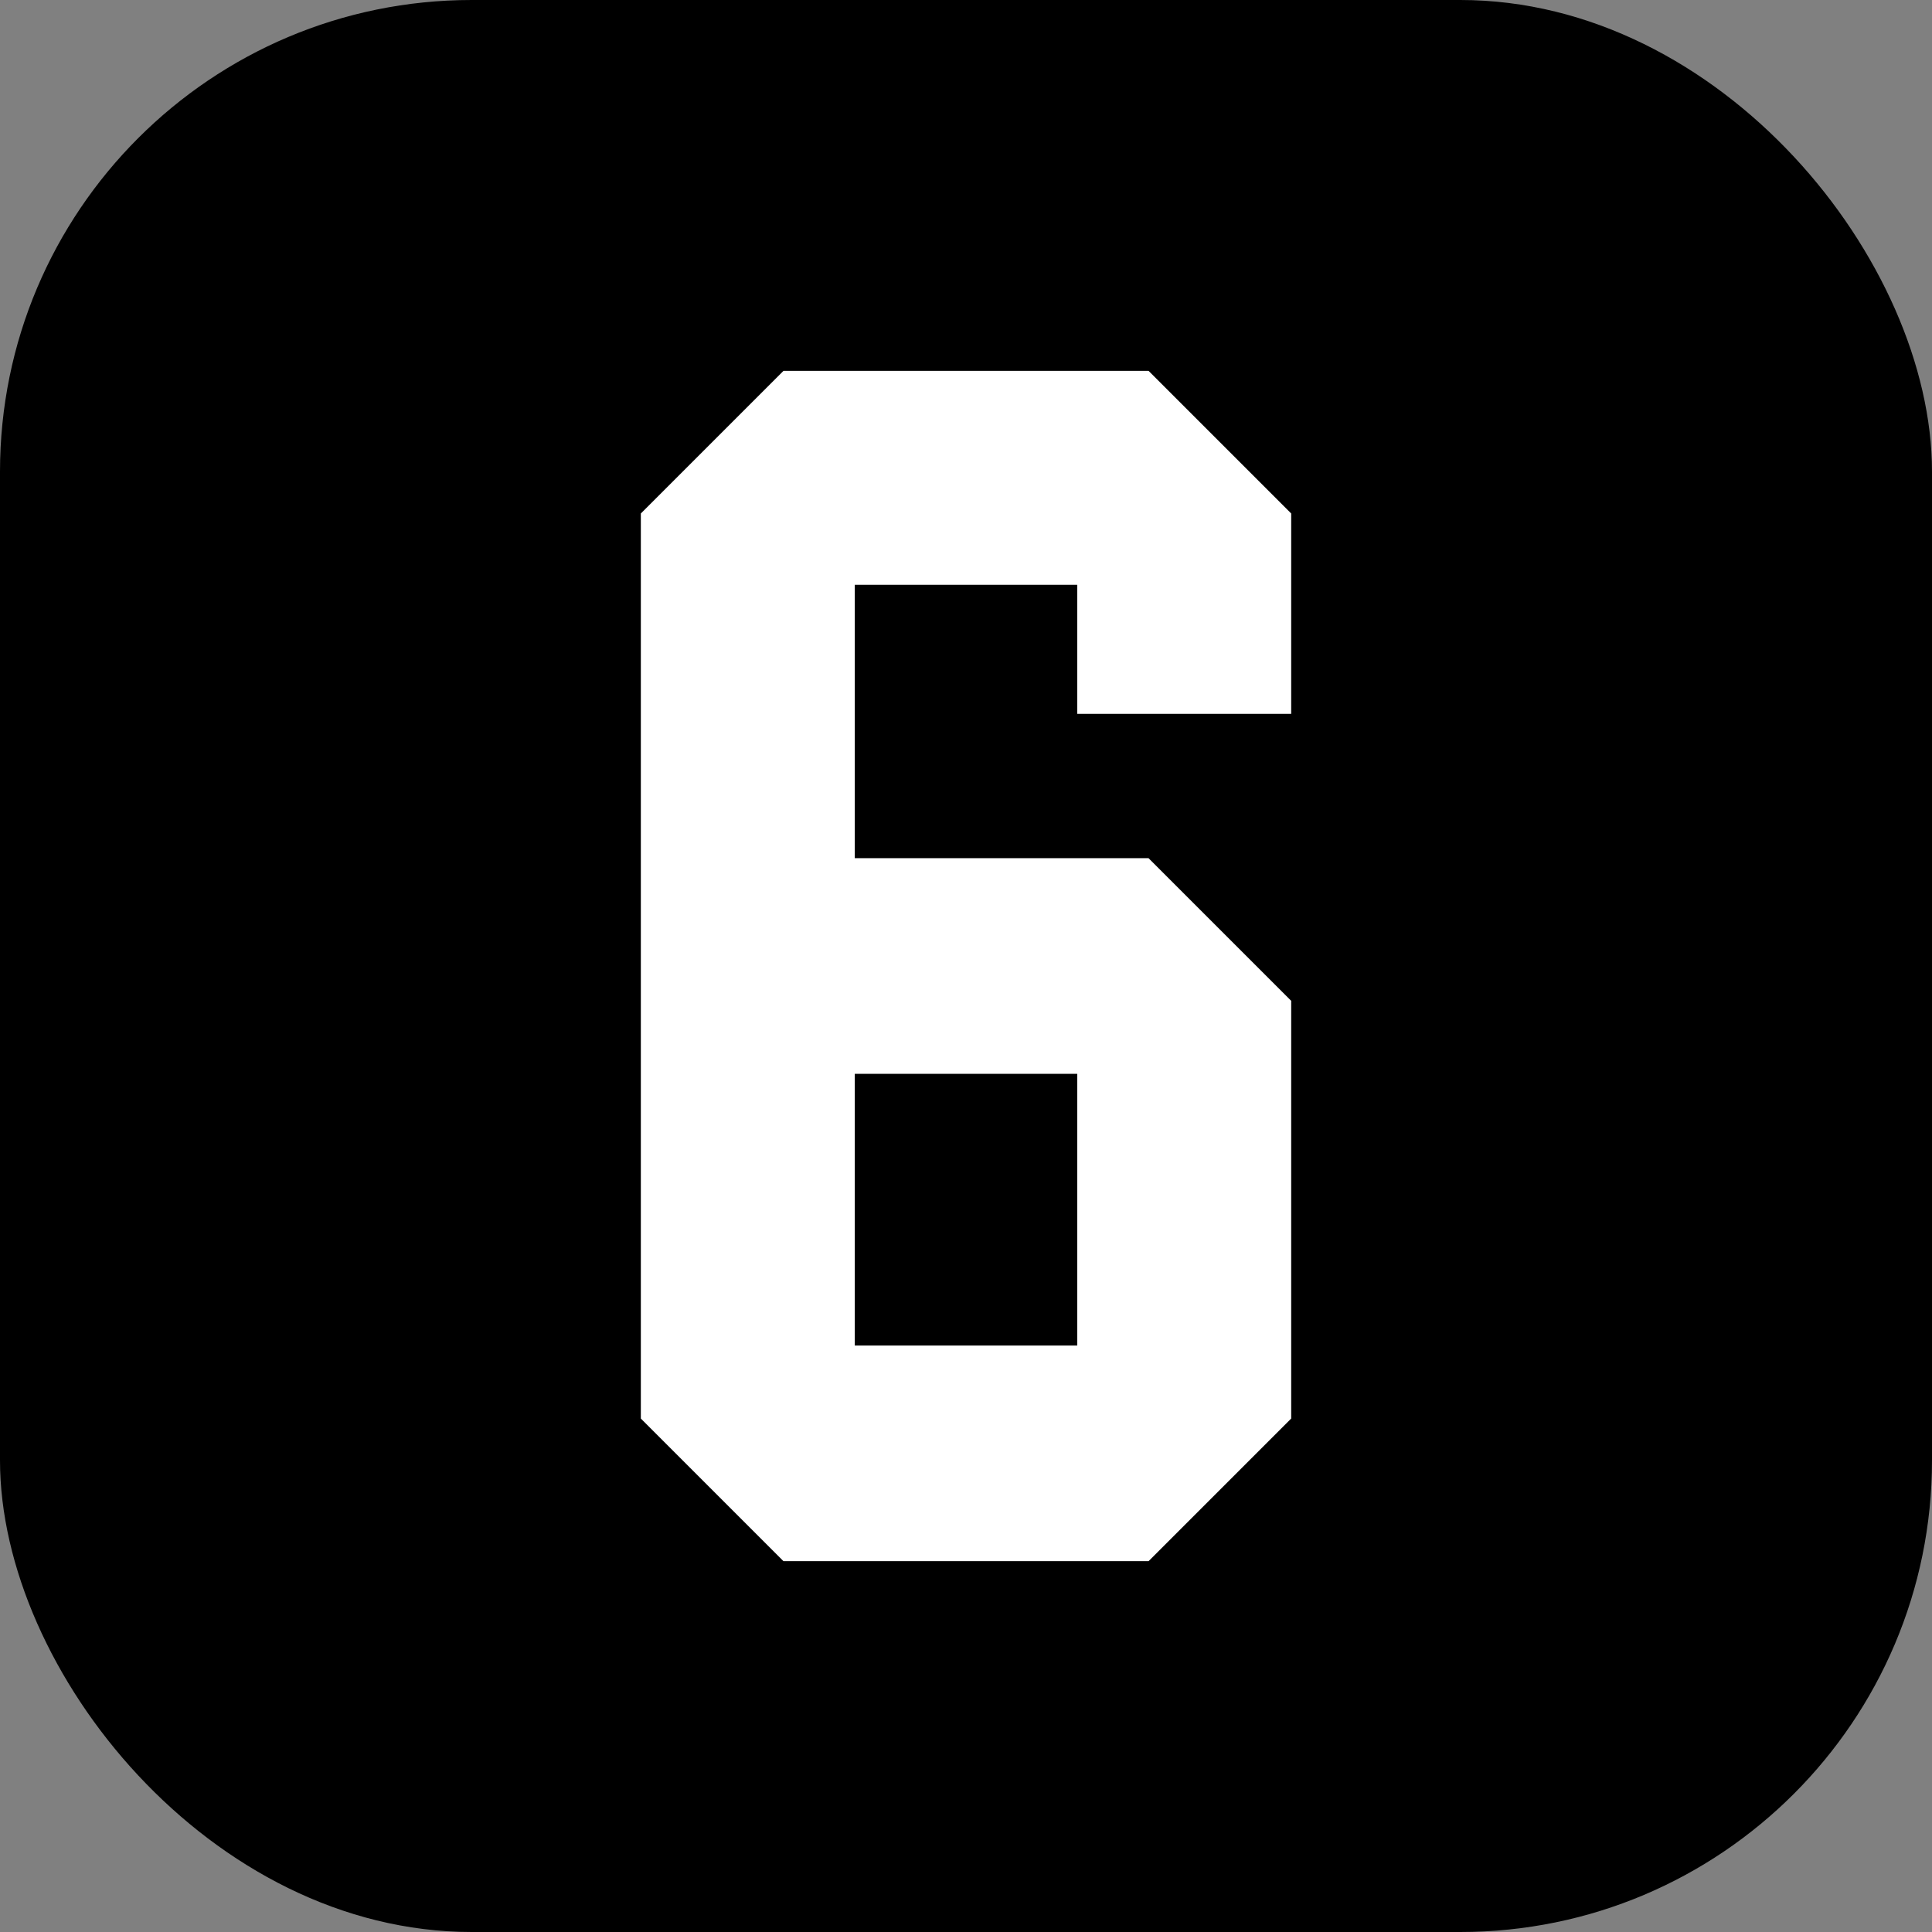
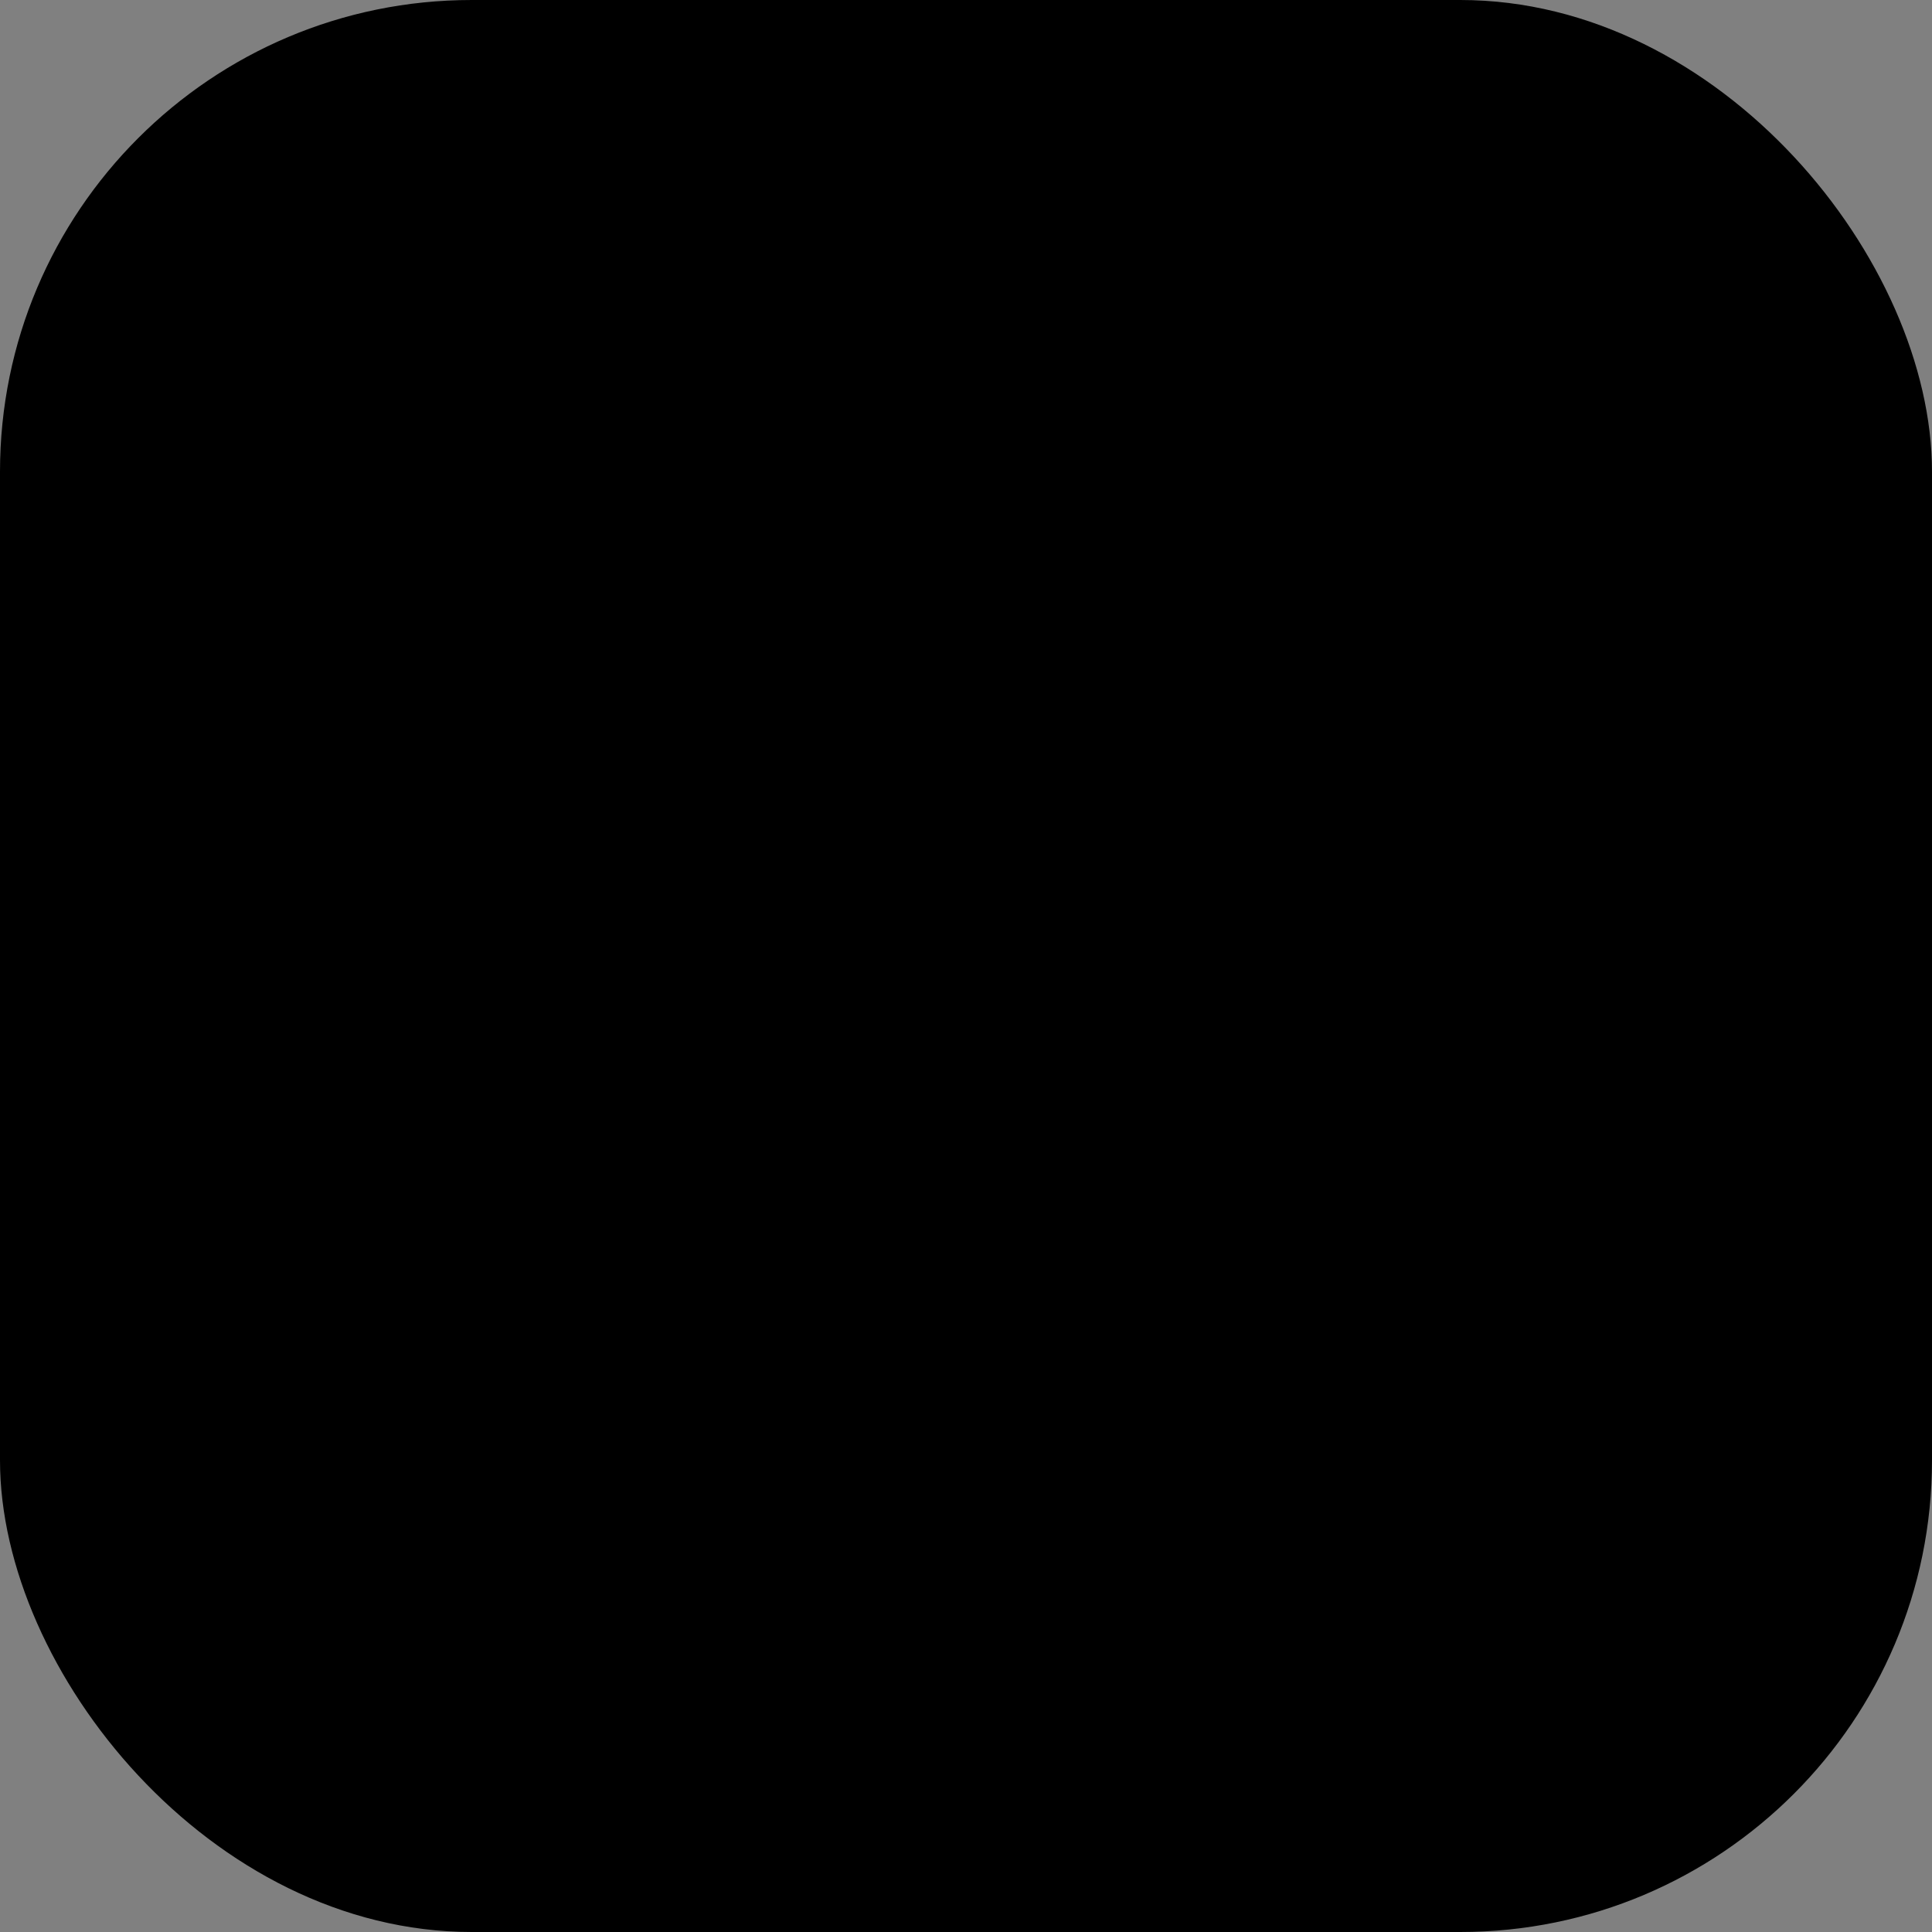
<svg xmlns="http://www.w3.org/2000/svg" id="Layer_2" viewBox="0 0 512 512" data-name="Layer 2">
  <rect x="0" y="0" width="512" height="512" fill="#808080" stroke="none" />
  <linearGradient id="linear-gradient" gradientUnits="userSpaceOnUse" x1="36.61" x2="475.39" y1="36.61" y2="475.39">
    <stop offset="0" stop-color="#59e6ff" />
    <stop offset="1" stop-color="#002bc7" />
  </linearGradient>
  <g id="Numbers">
    <g id="_06" data-name="06">
      <rect id="Background" fill="url(#linear-gradient)" height="512" rx="125" width="512" style="fill: rgb(0, 0, 0);" />
-       <path id="_06-2" d="m285.48 189.18v-34.2h-58.95v72.45h77.85l37.8 37.8v110.7l-37.8 37.8h-96.75l-37.8-37.8v-239.85l37.8-37.8h96.75l37.8 37.8v53.1zm-58.95 167.4h58.95v-72h-58.95z" fill="#fff" data-name="06" style="fill: rgb(255, 255, 255);" />
    </g>
  </g>
</svg>